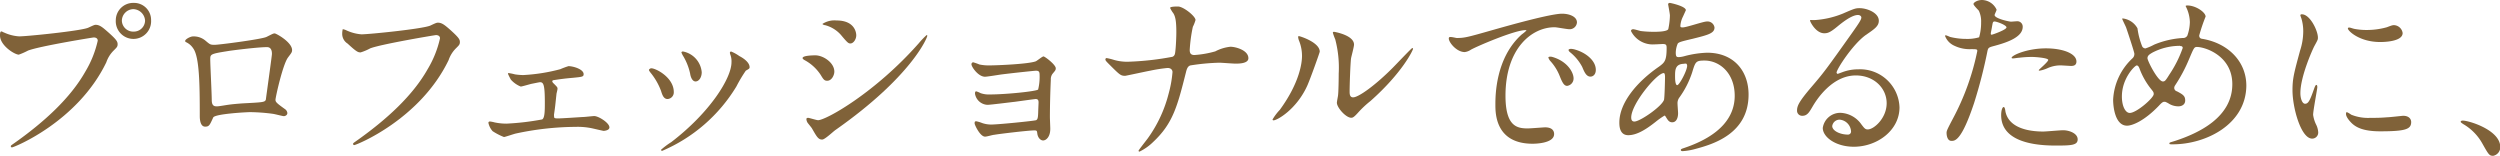
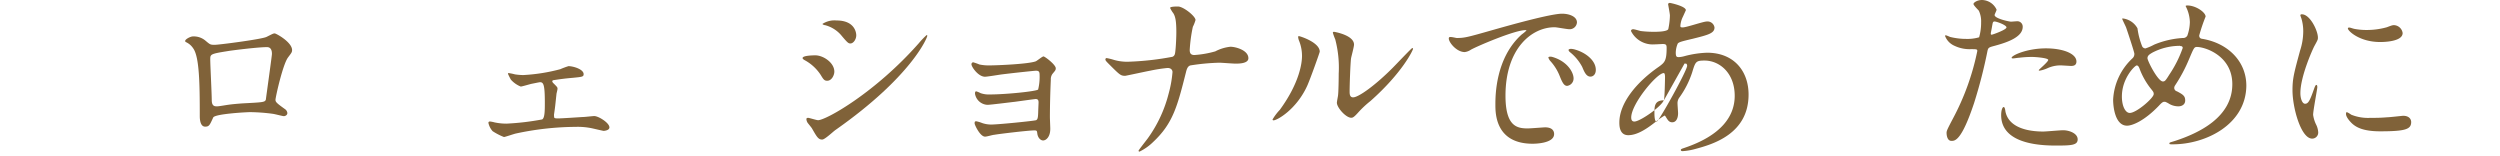
<svg xmlns="http://www.w3.org/2000/svg" viewBox="0 0 465.28 29.03">
  <defs>
    <style>.cls-1{fill:#806239;}</style>
  </defs>
  <g id="レイヤー_2" data-name="レイヤー 2">
    <g id="レイヤー_2-2" data-name="レイヤー 2">
-       <path class="cls-1" d="M.75,6.05a7.9,7.9,0,0,0,2.82.72c1.39,0,11.35-1,12.82-1.6,1.05-.48,1.19-.55,1.42-.55.75,0,1.3.48,2.35,1.4,1.53,1.36,1.73,1.73,1.73,2.21s-.17.61-.78,1.22a5.6,5.6,0,0,0-1.32,2.14C14.45,22.67,2.58,27.43,2.24,27.43a.21.21,0,0,1-.23-.2c0-.14.1-.2.44-.44,5.91-4.15,10.71-8.64,13.43-13.46a19.43,19.43,0,0,0,2.31-5.75c0-.58-.58-.61-.75-.61C17.1,7,7.28,8.6,5.2,9.42a12.59,12.59,0,0,1-1.7.75C2.72,10.17,0,8.47,0,6.6c0-.65.1-.75.31-.75C.37,5.85.68,6.05.75,6.05ZM28.12,3.77a3.29,3.29,0,1,1-6.57,0A3.24,3.24,0,0,1,24.89.54,3.17,3.17,0,0,1,28.12,3.77Zm-5.44.11a2.11,2.11,0,0,0,2.21,2A2.09,2.09,0,0,0,27,3.84,2.27,2.27,0,0,0,24.82,1.7,2.19,2.19,0,0,0,22.68,3.88Z" />
      <path class="cls-1" d="M49.6,6.87c1.16-.58,1.26-.65,1.53-.65s3.23,1.63,3.23,3.1c0,.4-.13.54-.74,1.35-1,1.3-2.35,7.48-2.35,7.89s.17.61,1.8,1.77a1,1,0,0,1,.41.71c0,.41-.44.58-.65.58s-1.76-.41-2.07-.44a34.09,34.09,0,0,0-4.22-.31c-.57,0-6.56.31-6.86,1-.65,1.42-.75,1.7-1.5,1.7-1,0-1-1.64-1-2,0-5.95-.07-11-1.23-12.58a3.18,3.18,0,0,0-1.36-1.16c-.1-.07-.13-.13-.13-.2,0-.34,1-.85,1.43-.85a3.37,3.37,0,0,1,2.34.78c.89.75.92.78,1.74.78S48.69,7.31,49.6,6.87ZM42.33,9.52c-3.2.51-3.2.58-3.2,1.56s.28,6.36.28,7.55.61,1.16,1,1.16,1.46-.21,2.21-.31c.47-.07,1.53-.17,2.51-.24,3.78-.2,4.18-.2,4.35-.71,0-.1,1.13-8.16,1.13-8.47s0-1.29-.92-1.29C48,8.77,43.11,9.38,42.33,9.52Z" />
-       <path class="cls-1" d="M64.45,5.64a8.12,8.12,0,0,0,2.82.75c1.39,0,11.35-1,12.82-1.63,1-.48,1.19-.54,1.42-.54.75,0,1.3.47,2.35,1.39C85.39,7,85.59,7.34,85.59,7.82s-.17.61-.78,1.22a5.66,5.66,0,0,0-1.32,2.15C78.15,22.27,66.28,27,65.94,27a.22.22,0,0,1-.23-.21c0-.13.1-.2.44-.44,5.91-4.15,10.71-8.63,13.43-13.46a19.32,19.32,0,0,0,2.31-5.75c0-.57-.58-.61-.75-.61C80.77,6.56,70.87,8.23,68.9,9a9.58,9.58,0,0,1-1.77.75c-.44,0-.68,0-2.44-1.64a2.13,2.13,0,0,1-1-1.9,3.4,3.4,0,0,1,.1-.78A2.4,2.4,0,0,1,64.45,5.64Z" />
      <path class="cls-1" d="M95.84,13.84a11.28,11.28,0,0,0,1.53.13,33.32,33.32,0,0,0,6.9-1.09,14.89,14.89,0,0,1,1.53-.57c.88,0,2.82.57,2.82,1.49,0,.48-.24.51-2,.68-1.57.14-2.08.21-3.61.44-.06,0-.23.07-.23.21a.67.67,0,0,0,.23.37c.68.68.75.75.75,1s-.2.89-.2,1.06c-.21,1.93-.21,2.14-.44,3.67a1.17,1.17,0,0,0,0,.37c0,.34,0,.44.72.44s4-.23,4.76-.27c.3,0,1.73-.17,2-.17.78,0,2.82,1.26,2.82,2.11,0,.58-1,.65-1.08.65s-2-.45-2.15-.48a12.86,12.86,0,0,0-3-.27A54.23,54.23,0,0,0,96,24.85c-.34.07-2,.65-2.21.65a11.25,11.25,0,0,1-2.11-1.09,3.42,3.42,0,0,1-.78-1.53c0-.14.06-.27.3-.27a5.73,5.73,0,0,1,.85.17,10.72,10.72,0,0,0,2.21.23,48.18,48.18,0,0,0,6.63-.78c.51-.23.51-1.73.51-3.16,0-3.26-.24-3.77-.88-3.77-.17,0-1.06.2-1.6.3-.31.07-1.8.51-2,.51a4.84,4.84,0,0,1-1.84-1.29,12,12,0,0,1-.54-1.08.12.12,0,0,1,.13-.14A9.38,9.38,0,0,1,95.84,13.84Z" />
-       <path class="cls-1" d="M125.4,17.13a1.24,1.24,0,0,1-1.15,1.3c-.75,0-1-.79-1.23-1.53a11.93,11.93,0,0,0-2-3.44c-.17-.24-.24-.34-.24-.44s.21-.31.44-.31C122.07,12.71,125.4,14.42,125.4,17.13Zm10.51-7a1.94,1.94,0,0,1-.07-.3.23.23,0,0,1,.24-.24,7.48,7.48,0,0,1,1.53.85c.54.27,1.9,1.09,1.9,2.07,0,.27-.14.31-.71.65a26.2,26.2,0,0,0-1.74,2.92,29.8,29.8,0,0,1-13.83,12,.22.22,0,0,1-.21-.2,14.53,14.53,0,0,1,1.91-1.43c7.24-5.54,11.21-11.93,11.21-14.86A3.46,3.46,0,0,0,135.91,10.13Zm-5.31,3.3c0,1-.54,1.73-1.15,1.73s-.92-.85-1-1.42a10.74,10.74,0,0,0-1.26-3.24,3.65,3.65,0,0,1-.37-.74c0-.1.17-.21.34-.17A4.31,4.31,0,0,1,130.6,13.43Z" />
      <path class="cls-1" d="M155.28,13.33c0,.68-.51,1.7-1.32,1.7-.52,0-.69-.21-1.2-1.06a8.24,8.24,0,0,0-3.09-2.82c-.1-.07-.3-.2-.3-.34,0-.48,1.93-.51,2.38-.51C153.21,10.3,155.28,11.66,155.28,13.33ZM151.1,23.87c-.1-.17-.71-.89-.82-1.06a1.46,1.46,0,0,1-.2-.64c0-.14.1-.24.31-.24s1.59.44,1.86.44c1.47,0,10.61-5.1,18.74-14.31a15.74,15.74,0,0,1,1.46-1.53.12.12,0,0,1,.13.13c0,.38-3,7.65-17.06,17.51-.41.27-2,1.8-2.48,1.8C152.29,26,152,25.43,151.1,23.87Zm8.26-17.31c0,.78-.54,1.53-1.09,1.53-.37,0-.54-.13-1.77-1.6a5.93,5.93,0,0,0-2.92-1.8c-.14,0-.51-.13-.51-.24a4.08,4.08,0,0,1,2.62-.64C159.36,3.81,159.36,6.46,159.36,6.56Z" />
      <path class="cls-1" d="M182.28,12a8.41,8.41,0,0,0,2,.17c1.26,0,7.07-.24,8.47-.75.27-.1,1.22-.92,1.46-.92s2.28,1.53,2.28,2.21c0,.34-.11.44-.58,1a1.67,1.67,0,0,0-.34,1.12c-.1,2.24-.17,4.79-.17,7,0,.34.07,1.83.07,2.14,0,1.56-.82,2.17-1.33,2.17s-1-.54-1.09-1.32c-.06-.44-.06-.55-.54-.55-1.12,0-6.56.65-7.48.82-.27,0-1.33.34-1.7.34-.92,0-1.94-2.18-1.94-2.45s0-.41.31-.41a6.45,6.45,0,0,1,1.12.34,5.31,5.31,0,0,0,1.63.27c1.36,0,8.06-.68,8.37-.81s.37-.51.4-1.46c0-.28.07-1.7.07-1.84,0-.44-.14-.64-.54-.64-.14,0-2.59.34-3.84.51-.92.1-4.56.57-5.14.57a2.46,2.46,0,0,1-2.31-2.07c0-.34.07-.44.24-.44a4.78,4.78,0,0,1,.81.34,4.65,4.65,0,0,0,1.7.24c3,0,8.67-.58,9-.92a9.88,9.88,0,0,0,.27-2.75c0-.58-.17-.75-.68-.75-.2,0-4.08.4-6.53.71-.47.07-2.55.41-2.95.41-1.26,0-2.52-1.84-2.52-2.31a.37.37,0,0,1,.31-.38A10.45,10.45,0,0,1,182.28,12Z" />
      <path class="cls-1" d="M217.3,12.65a28.48,28.48,0,0,0-3.26.51c-.75.13-4.49.95-4.63.95-.81,0-1-.17-2.68-1.84-.89-.88-1-1-1-1.22a.23.23,0,0,1,.24-.24,10.81,10.81,0,0,1,1.36.34,8.78,8.78,0,0,0,2.59.34,53.09,53.09,0,0,0,8.29-.92c.44-.2.48-.51.55-1.19.1-.88.17-2.51.17-3.4,0-2-.17-2.89-.55-3.5a5.5,5.5,0,0,1-.61-1c0-.27,1.12-.27,1.46-.27,1,0,3.27,1.8,3.27,2.52A7.15,7.15,0,0,1,222,5a28.53,28.53,0,0,0-.58,4.29c0,.61.2.95.88.95a18.76,18.76,0,0,0,3.88-.68A7.75,7.75,0,0,1,229,8.7c.92,0,3.34.62,3.34,2.14,0,1-1.81,1-2.38,1s-2.59-.17-3-.17a40.23,40.23,0,0,0-5.44.51c-.37.13-.61.44-.81,1.32-1.57,6.19-2.38,9.45-6.09,12.92a9.49,9.49,0,0,1-2.55,1.8.16.16,0,0,1-.17-.17c0-.1,1-1.36,1.7-2.28a24.51,24.51,0,0,0,3.91-8.39,21.24,21.24,0,0,0,.71-4C218.18,12.92,217.84,12.65,217.3,12.65Z" />
      <path class="cls-1" d="M243.3,15.94c-2,4.42-5.61,6.46-6.29,6.46a.16.16,0,0,1-.17-.17,9.77,9.77,0,0,1,1.36-1.8c3.74-5.13,4.12-8.84,4.12-10a7.52,7.52,0,0,0-.58-2.92,2.47,2.47,0,0,1-.14-.61c0-.11,0-.17.17-.17s3.85,1.15,3.85,2.89C245.62,9.76,243.88,14.65,243.3,15.94Zm5.51,3.17c0-.17.17-1.06.2-1.23.11-.64.14-3.33.14-4.18a20.68,20.68,0,0,0-.65-6.39,9.94,9.94,0,0,1-.44-1.22c0-.14.14-.17.21-.17S252,6.53,252,8.3c0,.4-.48,2.17-.55,2.54-.13.92-.27,5-.27,6.16,0,.44,0,1.12.65,1.12,1,0,4.14-2.24,7.41-5.54.58-.58,3.47-3.64,3.6-3.64a.15.15,0,0,1,.14.14c0,.27-2,4.48-7.92,9.72A18.59,18.59,0,0,0,252.72,21c-.58.64-.88.88-1.12.91C250.61,22.06,248.81,20.06,248.81,19.11Z" />
      <path class="cls-1" d="M271.13,7.07c1.43,0,1.94-.13,6.6-1.46,3-.85,10.81-3.06,13-3.06,1.23,0,2.76.48,2.76,1.63a1.36,1.36,0,0,1-1.4,1.26c-.44,0-2.38-.37-2.75-.37-4.32,0-9.15,4-9.15,12.74,0,5.72,2.15,6.09,4.15,6.09.51,0,2.93-.2,3.23-.2,1.06,0,1.67.44,1.67,1.25,0,1.8-3.74,1.8-4,1.8-6.93,0-6.93-5.67-6.93-7.27s0-8.7,4.93-13.09a6.75,6.75,0,0,0,.85-.71c0-.07-.14-.07-.21-.07-2,0-9,3-10.13,3.64a2.55,2.55,0,0,1-1.15.44c-1.7,0-3.33-2.28-2.89-2.75C269.94,6.77,270.93,7.07,271.13,7.07Zm21.73,7.51a1.38,1.38,0,0,1-1.19,1.4c-.61,0-.92-.65-1.46-2a9,9,0,0,0-1.7-2.65,1.74,1.74,0,0,1-.34-.62c0-.17.37-.2.68-.13C291.73,11.39,292.86,13.5,292.86,14.58ZM297,13c0,.89-.54,1.26-1,1.26-.81,0-1.19-1-1.53-1.8a8.68,8.68,0,0,0-2.24-2.72c-.17-.14-.3-.27-.3-.44s.37-.21.47-.21a3.46,3.46,0,0,1,.85.17C295.24,9.86,297,11.32,297,13Z" />
-       <path class="cls-1" d="M308.14,22.67c-1.73,1.37-3.47,2.49-5.1,2.49s-1.66-1.74-1.66-2.35c0-3.67,3.26-7.58,7.41-10.43,1-.75,1.39-1.06,1.39-3.47,0-.55-.1-.72-.75-.72-.06,0-1.29.07-1.53.07a4.51,4.51,0,0,1-4.35-2.48c0-.2.14-.34.41-.34s1.22.31,1.43.34a20.28,20.28,0,0,0,2.31.14c.61,0,2.58,0,2.79-.51a13.43,13.43,0,0,0,.3-2.52c0-.34-.34-2.07-.34-2.14s.17-.21.31-.21,3,.62,3,1.36c0,0-.51,1.13-.54,1.19a4.55,4.55,0,0,0-.48,1.67c0,.27,0,.34.44.34C313.89,5.1,317,4,317.66,4a1.31,1.31,0,0,1,1.43,1.12c0,1.09-1.23,1.39-4.12,2.11-2,.47-2.51.61-2.72.88a4.48,4.48,0,0,0-.37,1.67c0,.78.17.85.58.85a4.64,4.64,0,0,0,1-.17,18.5,18.5,0,0,1,4.25-.65c5,0,7.72,3.43,7.72,7.79,0,7.37-6.76,9.28-9.93,10.13a11.63,11.63,0,0,1-2.34.4c-.2,0-.34-.06-.34-.23s.27-.24.68-.38c6.83-2.31,9.35-5.88,9.35-9.69,0-4.28-2.86-6.56-5.61-6.56-1.63,0-1.7.21-2.31,2.21a16.87,16.87,0,0,1-2.35,4.63,1.76,1.76,0,0,0-.37,1.22c0,.27.1,1.49.1,1.73,0,.92-.34,1.7-1.09,1.7-.58,0-.81-.41-1.05-.78s-.27-.47-.38-.47A15,15,0,0,0,308.14,22.67Zm1.53-4c.14-.34.21-3.91.21-4.28,0-.21,0-.79-.24-.79-1.26,0-6.05,5.72-6.05,8.27,0,.47.17.81.71.74C305.46,22.44,309.2,19.85,309.67,18.63Zm3.84-6.8c-1.76,0-1.76,1.16-1.76,2.35,0,.3,0,1.63.4,1.63S314,13.12,314,12.24a.75.75,0,0,0-.1-.34C313.85,11.83,313.62,11.83,313.51,11.83Z" />
-       <path class="cls-1" d="M351.13,19.21c0-2.79-2.34-5.17-5.74-5.17-4.49,0-7.38,4.66-8,5.71s-1,1.8-1.94,1.8a.94.94,0,0,1-1-.95c0-.85.28-1.6,2.69-4.42,2.21-2.58,2.55-3,7.68-10.23,1.13-1.6,1.6-2.31,1.6-2.69,0-.23-.24-.47-.64-.47-1.26,0-3.27,1.7-3.85,2.17-1.36,1.13-1.83,1.23-2.41,1.23-1.6,0-2.65-2.18-2.65-2.35s.1-.1.81-.1A16.64,16.64,0,0,0,343,2.52c2.11-.92,2.35-1,3.1-1,1.36,0,3.57.85,3.57,2.34,0,1-.78,1.53-2.42,2.65-2.44,1.74-5.44,6.39-5.44,7a.27.27,0,0,0,.21.24l.85-.31a8.39,8.39,0,0,1,3-.54,7.34,7.34,0,0,1,7.65,7.07c0,4.32-4.18,7.34-8.5,7.34-3.37,0-5.78-1.8-5.78-3.5A3.28,3.28,0,0,1,342.57,21a5,5,0,0,1,3.87,2.17c.48.62.68.92,1.16.92C348.75,24.1,351.13,22,351.13,19.21Zm-8.73,3.06A1.38,1.38,0,0,0,341,23.46c0,.88,1.46,1.59,2.92,1.59a.56.56,0,0,0,.58-.61A2.32,2.32,0,0,0,342.4,22.27Z" />
+       <path class="cls-1" d="M308.14,22.67c-1.73,1.37-3.47,2.49-5.1,2.49s-1.66-1.74-1.66-2.35c0-3.67,3.26-7.58,7.41-10.43,1-.75,1.39-1.06,1.39-3.47,0-.55-.1-.72-.75-.72-.06,0-1.29.07-1.53.07a4.51,4.51,0,0,1-4.35-2.48c0-.2.14-.34.41-.34s1.22.31,1.43.34a20.28,20.28,0,0,0,2.31.14c.61,0,2.58,0,2.79-.51a13.43,13.43,0,0,0,.3-2.52c0-.34-.34-2.07-.34-2.14s.17-.21.31-.21,3,.62,3,1.36c0,0-.51,1.13-.54,1.19a4.55,4.55,0,0,0-.48,1.67c0,.27,0,.34.44.34C313.89,5.1,317,4,317.66,4a1.31,1.31,0,0,1,1.43,1.12c0,1.09-1.23,1.39-4.12,2.11-2,.47-2.51.61-2.72.88a4.48,4.48,0,0,0-.37,1.67c0,.78.17.85.58.85a4.64,4.64,0,0,0,1-.17,18.5,18.5,0,0,1,4.25-.65c5,0,7.72,3.43,7.72,7.79,0,7.37-6.76,9.28-9.93,10.13a11.63,11.63,0,0,1-2.34.4c-.2,0-.34-.06-.34-.23s.27-.24.68-.38c6.83-2.31,9.35-5.88,9.35-9.69,0-4.28-2.86-6.56-5.61-6.56-1.63,0-1.7.21-2.31,2.21a16.87,16.87,0,0,1-2.35,4.63,1.76,1.76,0,0,0-.37,1.22c0,.27.1,1.49.1,1.73,0,.92-.34,1.7-1.09,1.7-.58,0-.81-.41-1.05-.78s-.27-.47-.38-.47A15,15,0,0,0,308.14,22.67Zm1.53-4c.14-.34.21-3.91.21-4.28,0-.21,0-.79-.24-.79-1.26,0-6.05,5.72-6.05,8.27,0,.47.17.81.71.74C305.46,22.44,309.2,19.85,309.67,18.63Zc-1.76,0-1.76,1.16-1.76,2.35,0,.3,0,1.63.4,1.63S314,13.12,314,12.24a.75.75,0,0,0-.1-.34C313.85,11.83,313.62,11.83,313.51,11.83Z" />
      <path class="cls-1" d="M363.5,22A46,46,0,0,0,368,9.49c0-.34-.14-.34-1.23-.34a6.51,6.51,0,0,1-3-.62A3.25,3.25,0,0,1,362,6.7a.15.15,0,0,1,.14-.14,7,7,0,0,1,.78.31,12.49,12.49,0,0,0,3,.37,7.71,7.71,0,0,0,2.42-.3,9.91,9.91,0,0,0,.37-2.79A4.68,4.68,0,0,0,368.29,2c-.13-.17-1-1-1-1.26S368,0,368.87,0a3.06,3.06,0,0,1,2.72,1.8c0,.17-.37.85-.37,1,0,.65,2.72,1.23,3.06,1.23.13,0,.88-.07,1.05-.07A1,1,0,0,1,376.45,5c0,1.91-2.89,2.89-5.13,3.5-1.16.31-1.29.34-1.43,1a91,91,0,0,1-2.48,9.65c-2.35,7.07-3.57,7.07-4.22,7.07-.81,0-.91-1.12-.91-1.5S362.45,24,363.5,22Zm7.17-15.54c.17,0,2.76-.92,2.76-1.36S371.59,4,371.22,4c-.21,0-.31.07-.38.41-.13.68-.13.78-.3,1.6C370.5,6.26,370.47,6.46,370.67,6.46Zm2.59,14.41c.71,3,4.38,3.61,7,3.61.58,0,3.16-.24,3.7-.24,1.16,0,2.72.58,2.72,1.7s-1.26,1.15-4.15,1.15c-5.5,0-10.09-1.39-10.09-5.67,0-.79.2-1.5.47-1.5S373.22,20.77,373.26,20.87ZM380.77,9c3.23,0,5.68,1,5.68,2.45,0,.82-.72.82-1,.82s-1.63-.1-1.9-.1a5.78,5.78,0,0,0-2.52.54,6.33,6.33,0,0,1-1.42.44c-.07,0-.17,0-.17-.1s1.76-1.53,1.76-1.9-2.41-.55-2.92-.55a18.59,18.59,0,0,0-2.45.14c-.2,0-1,.13-1.12.13s-.27,0-.31-.07C374.18,10.4,377.13,9,380.77,9Z" />
      <path class="cls-1" d="M404.4,26.86c-.58,0-.65,0-.65-.17s.1-.17,1-.45c4.49-1.46,10.71-4.41,10.71-10.57,0-5.3-5.06-6.93-6.59-6.93-.51,0-.58.2-1.46,2.27a28.81,28.81,0,0,1-2.59,4.87.92.92,0,0,0-.17.47.67.67,0,0,0,.51.65c1.16.61,1.53.88,1.53,1.7s-.71,1.09-1.25,1.09a3.36,3.36,0,0,1-1.91-.58c-.47-.24-.51-.27-.71-.27s-.41.06-1,.71c-2.76,2.89-5,3.74-5.95,3.74-2.21,0-2.59-3.47-2.59-4.83a11.27,11.27,0,0,1,3.57-7.68,1.08,1.08,0,0,0,.38-.88c0-.31-1.36-4.39-1.53-4.87-.1-.27-.72-1.49-.72-1.59s0-.11.07-.11a3.61,3.61,0,0,1,2.76,1.84,14,14,0,0,0,.88,3.37.7.7,0,0,0,.61.37,9.81,9.81,0,0,0,1.63-.71,16.52,16.52,0,0,1,5.31-1.23.89.89,0,0,0,.85-.44,8,8,0,0,0,.47-2.52,6.74,6.74,0,0,0-.71-2.82.43.43,0,0,1-.07-.17c0-.1.27-.1.34-.1,1.53,0,3.37,1.26,3.37,2.07a32.21,32.21,0,0,0-1.19,3.51c0,.54.37.61.64.64,4.76.82,8.13,4.22,8.13,8.7C418,23.22,410.45,26.86,404.4,26.86Zm-3.81-10A13.73,13.73,0,0,1,398.28,13c-.17-.48-.31-.82-.62-.82s-2.75,2.35-2.75,5.78c0,1.84.68,3.06,1.46,3.06,1.26,0,4.46-2.79,4.46-3.5A.76.76,0,0,0,400.59,16.9Zm5.16-8.33a11.09,11.09,0,0,0-5.16,1.26c-.58.34-.92.57-.92,1.05s1.94,4.32,2.86,4.32c.34,0,.47-.07,1.18-1.23a21.61,21.61,0,0,0,2.52-5C406.23,8.57,405.89,8.57,405.75,8.57Z" />
      <path class="cls-1" d="M429,19.31c.58,0,.89-.54,1.63-2.65.21-.58.31-.85.48-.85s.17.34.17.41c0,.37-.78,4.35-.78,5.16a6,6,0,0,0,.54,1.77,3.68,3.68,0,0,1,.41,1.5,1.13,1.13,0,0,1-1.12,1.15c-2.11,0-3.67-5.78-3.67-9,0-2.18.27-3.16,1.42-7.41a11.48,11.48,0,0,0,.58-3.54,8.22,8.22,0,0,0-.34-2.41,4.82,4.82,0,0,1-.2-.61c0-.1.13-.17.27-.17,1.56,0,3,3.09,3,4.32,0,.37,0,.4-.64,1.56-.38.71-2.62,5.71-2.62,8.77C428.12,18.29,428.46,19.31,429,19.31Zm19.75,3.4c0,1.33-1,1.73-5.78,1.73-3.33,0-4.59-.85-5.3-1.53-.17-.17-1.05-1.05-1.05-1.7,0-.06,0-.34.17-.34a4.91,4.91,0,0,1,.81.48,8.38,8.38,0,0,0,3.64.58,29,29,0,0,0,3-.1c.47,0,2.85-.28,3-.28C448.48,21.55,448.75,22.3,448.75,22.71ZM447.16,6.15c0,1.67-3.78,1.67-4.19,1.67-3.84,0-6-2.07-6-2.52,0-.06,0-.17.24-.17s.51.14.95.24a11.73,11.73,0,0,0,2.32.21,13.8,13.8,0,0,0,3.74-.51c1-.38,1.12-.41,1.46-.38A1.7,1.7,0,0,1,447.16,6.15Z" />
-       <path class="cls-1" d="M464,29c-.71,0-.85-.24-2-2.28a9.58,9.58,0,0,0-3.57-3.63c-.1-.07-.47-.31-.47-.41s.1-.24.37-.24c1.19,0,7,1.77,7,4.93A1.63,1.63,0,0,1,464,29Z" />
    </g>
  </g>
</svg>